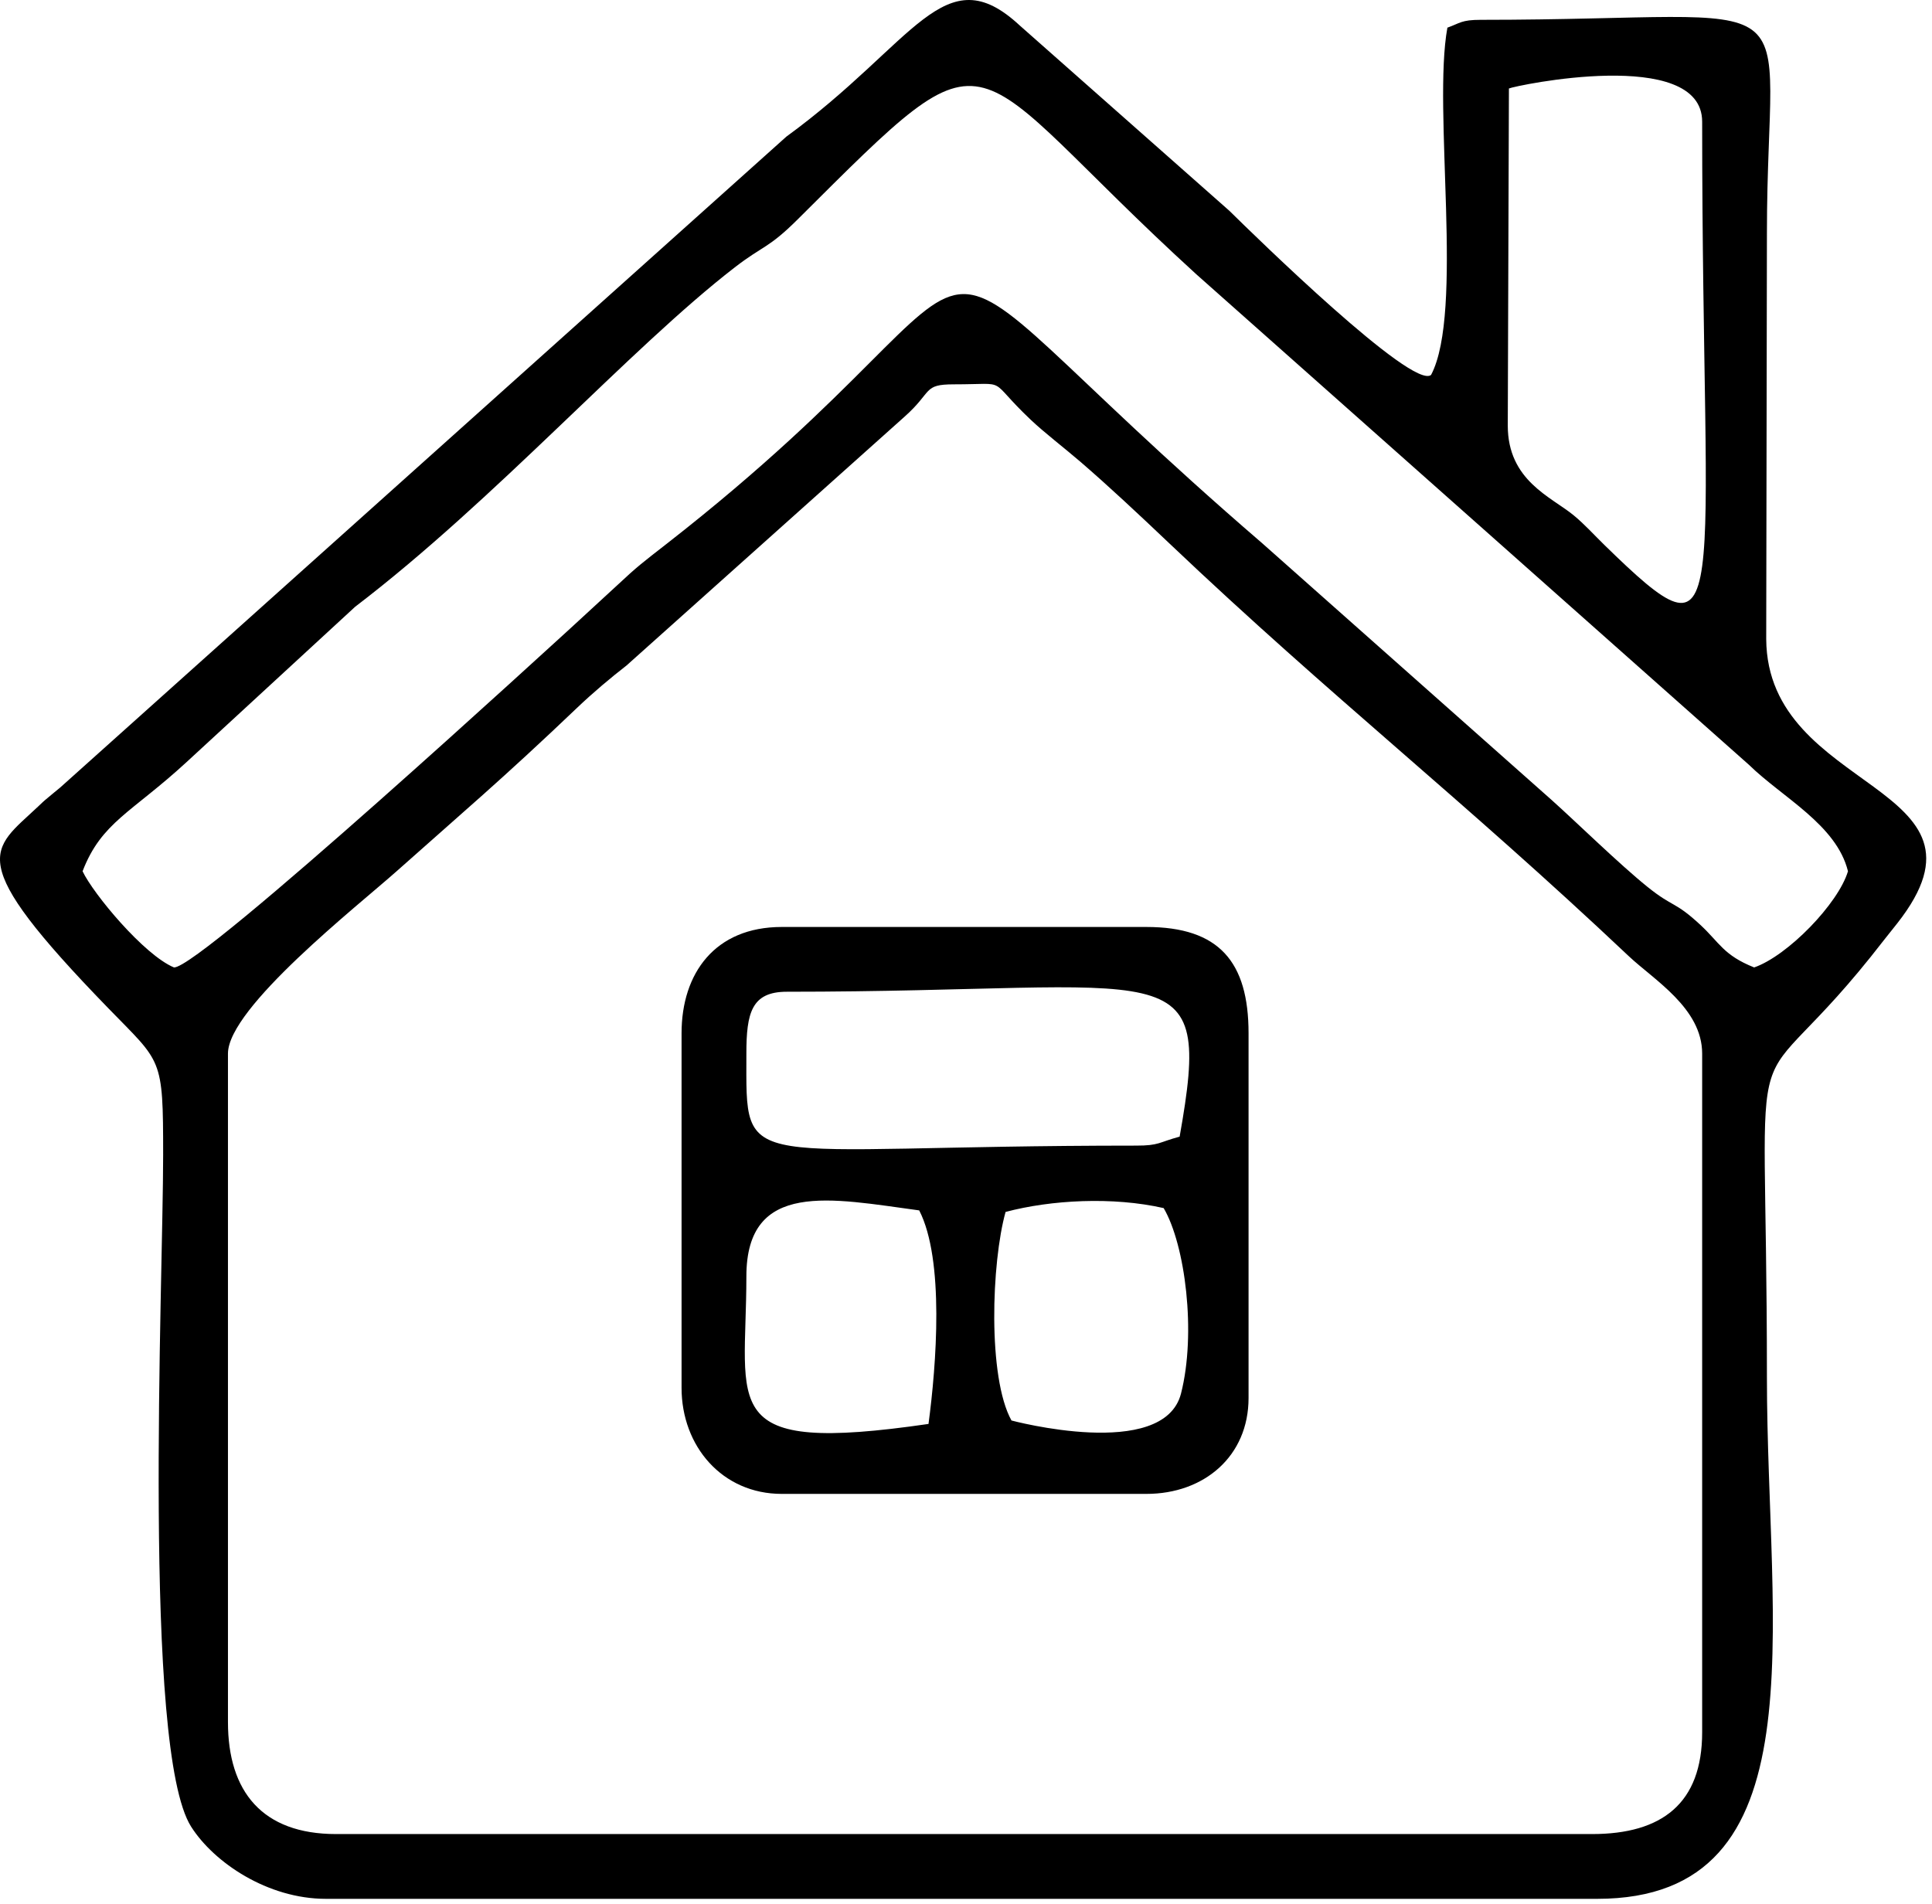
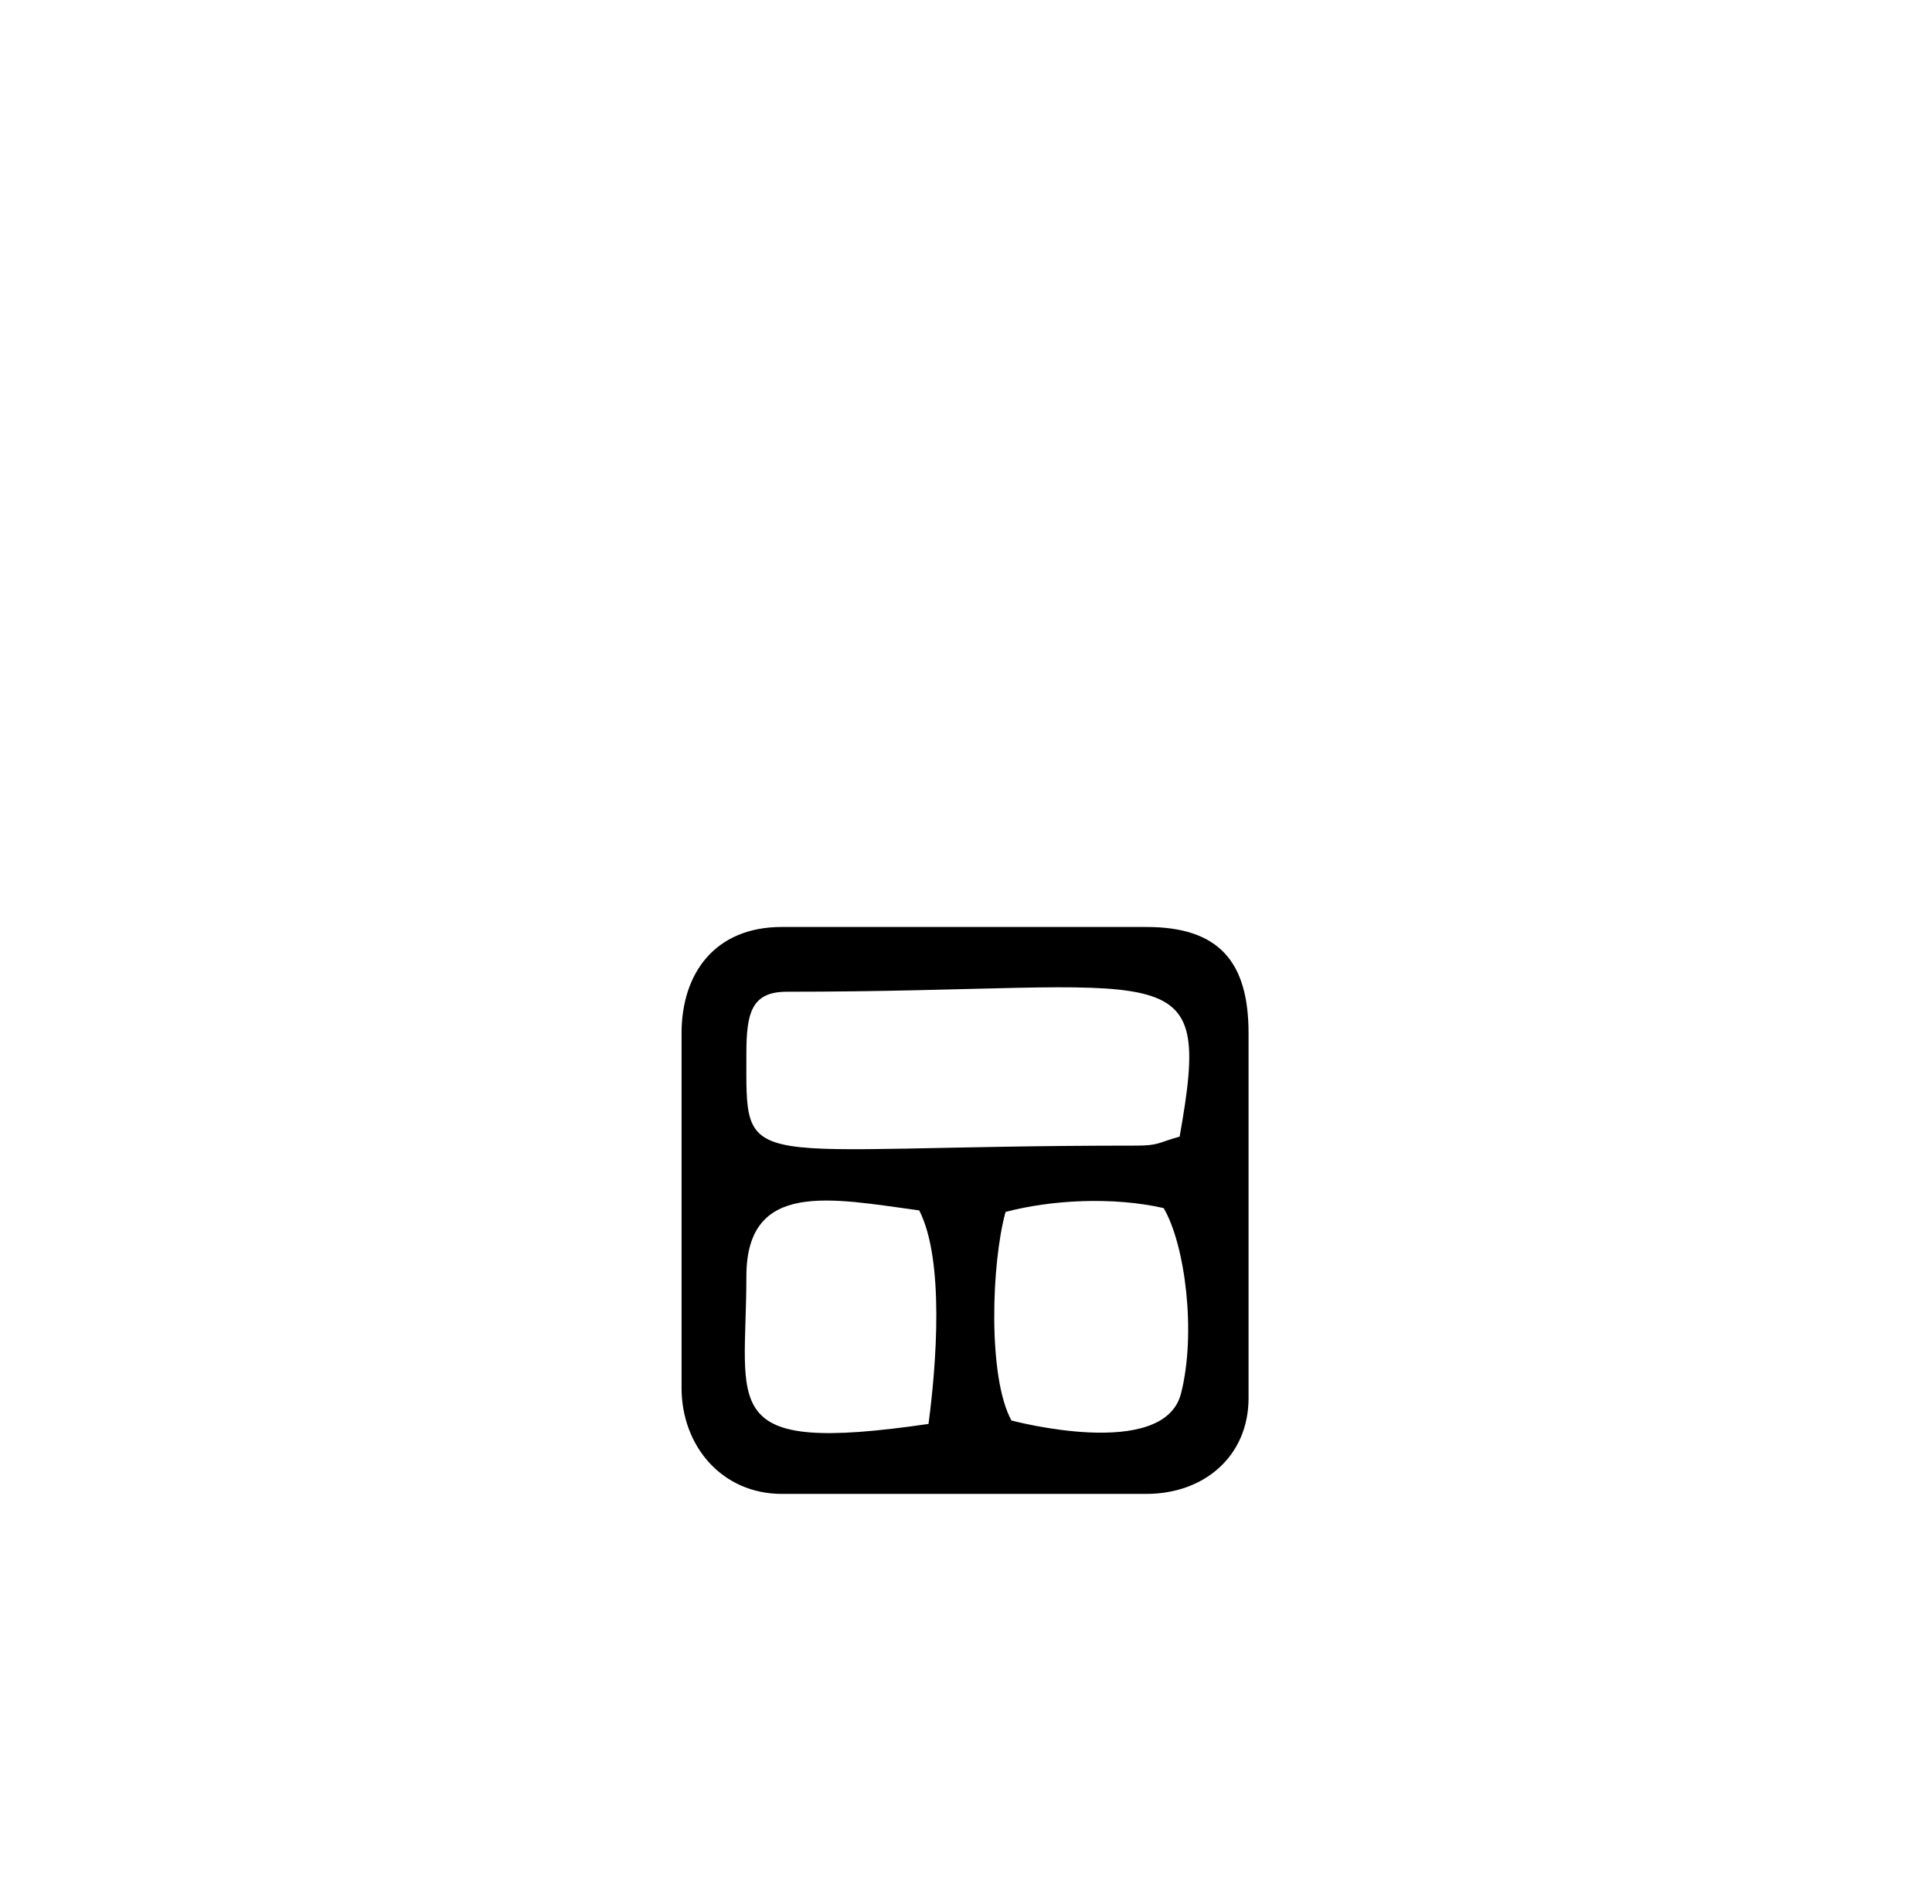
<svg xmlns="http://www.w3.org/2000/svg" width="100%" height="100%" viewBox="0 0 207 204" xml:space="preserve" style="fill-rule:evenodd;clip-rule:evenodd;stroke-linejoin:round;stroke-miterlimit:2;">
  <g transform="matrix(1,0,0,1,-511.188,-422.215)">
    <g>
-       <path d="M535.612,535.11C535.612,530.19 549.522,519.278 553.704,515.552C560.454,509.536 565.069,505.65 573.047,498.033C574.726,496.43 576.648,494.82 578.312,493.527L608.091,466.877C611.152,464.163 610.031,463.398 613.396,463.398C619.535,463.398 616.782,462.616 621.631,467.201C623.088,468.58 625.17,470.17 626.906,471.662C629.953,474.282 633.243,477.37 636.522,480.484C653.898,496.984 667.839,507.809 685.695,524.667C688.382,527.204 693.562,530.25 693.562,535.11L693.562,607.831C693.562,615.451 689.26,618.74 681.768,618.74L547.194,618.74C539.302,618.74 535.612,614.201 535.612,606.745L535.612,535.11ZM672.858,431.697C673.467,431.395 693.562,427.157 693.562,435.254C693.562,488.051 697.07,494.262 683.078,480.601C681.927,479.477 680.956,478.384 679.778,477.418C677.359,475.437 672.737,473.705 672.735,467.815L672.858,431.697ZM520.035,515.572C522.061,510.31 525.265,509.317 531.162,503.889L549.238,487.232C564.233,475.795 578.66,459.559 589.917,450.862C593.009,448.474 593.494,448.869 596.675,445.701C618.646,423.821 613.62,428.124 639.365,451.606L698.588,504.178C702.173,507.684 707.953,510.584 709.185,515.572C708.154,519.035 702.721,524.638 699.133,525.879C695.834,524.558 695.434,523.232 693.373,521.321C690.592,518.74 690.497,519.495 687.699,517.242C684.7,514.827 680.079,510.305 677.442,507.943L646.42,480.421C602.271,442.397 625.14,447.323 582.599,480.499C580.029,482.503 579.464,482.914 577.343,484.905L572.232,489.608C571.352,490.389 532.635,526.003 529.829,525.879C526.627,524.548 521.192,518.012 520.035,515.572ZM528.668,545.963C528.668,559.758 526.414,609.707 531.669,617.954C534.114,621.794 539.855,625.681 546.109,625.681L682.311,625.681C706.389,625.681 700.501,596.807 700.501,569.843C700.501,526.857 697.477,543.087 713.023,522.967L714.483,521.13C726.26,506.125 700.532,507.279 700.425,490.691L700.501,447.193C700.501,419.611 706.477,424.34 669.831,424.34C667.763,424.34 667.634,424.689 666.266,425.18C664.664,433.911 668.066,455.656 664.518,462.388C662.554,464.033 645.713,447.569 642.904,444.8L620.454,424.952C612.343,417.411 609.255,426.794 595.441,436.856L517.623,506.613C517.45,506.755 517.198,506.956 517.028,507.101C515.776,508.158 516.18,507.774 515.294,508.614C510.265,513.378 507.115,514.1 522.77,530.227C528.526,536.158 528.668,535.39 528.668,545.963Z" />
      <path d="M591.157,558.988C591.157,548.598 600.309,550.651 609.674,551.912C612.399,557.219 611.508,568.496 610.671,574.794C587.832,578.118 591.157,573.042 591.157,558.988ZM618.928,552.078C623.807,550.782 630.427,550.427 635.866,551.666C638.182,555.619 639.373,565.071 637.726,571.532C635.873,578.801 619.56,574.425 619.56,574.425C616.995,569.793 617.416,557.488 618.928,552.078ZM591.157,535.11C591.157,530.749 591.711,528.483 595.489,528.483C637.164,528.483 641.183,523.768 637.577,544.009C635.298,544.627 635.398,544.971 632.931,544.971C589.932,544.971 591.157,548.357 591.157,535.11ZM584.212,532.939L584.212,570.928C584.212,577.189 588.575,582.29 594.946,582.29L634.016,582.29C640.207,582.29 644.962,578.252 644.962,572.014L644.962,532.939C644.962,525.277 641.81,521.543 634.016,521.543L594.946,521.543C587.793,521.543 584.212,526.501 584.212,532.939Z" />
    </g>
  </g>
</svg>